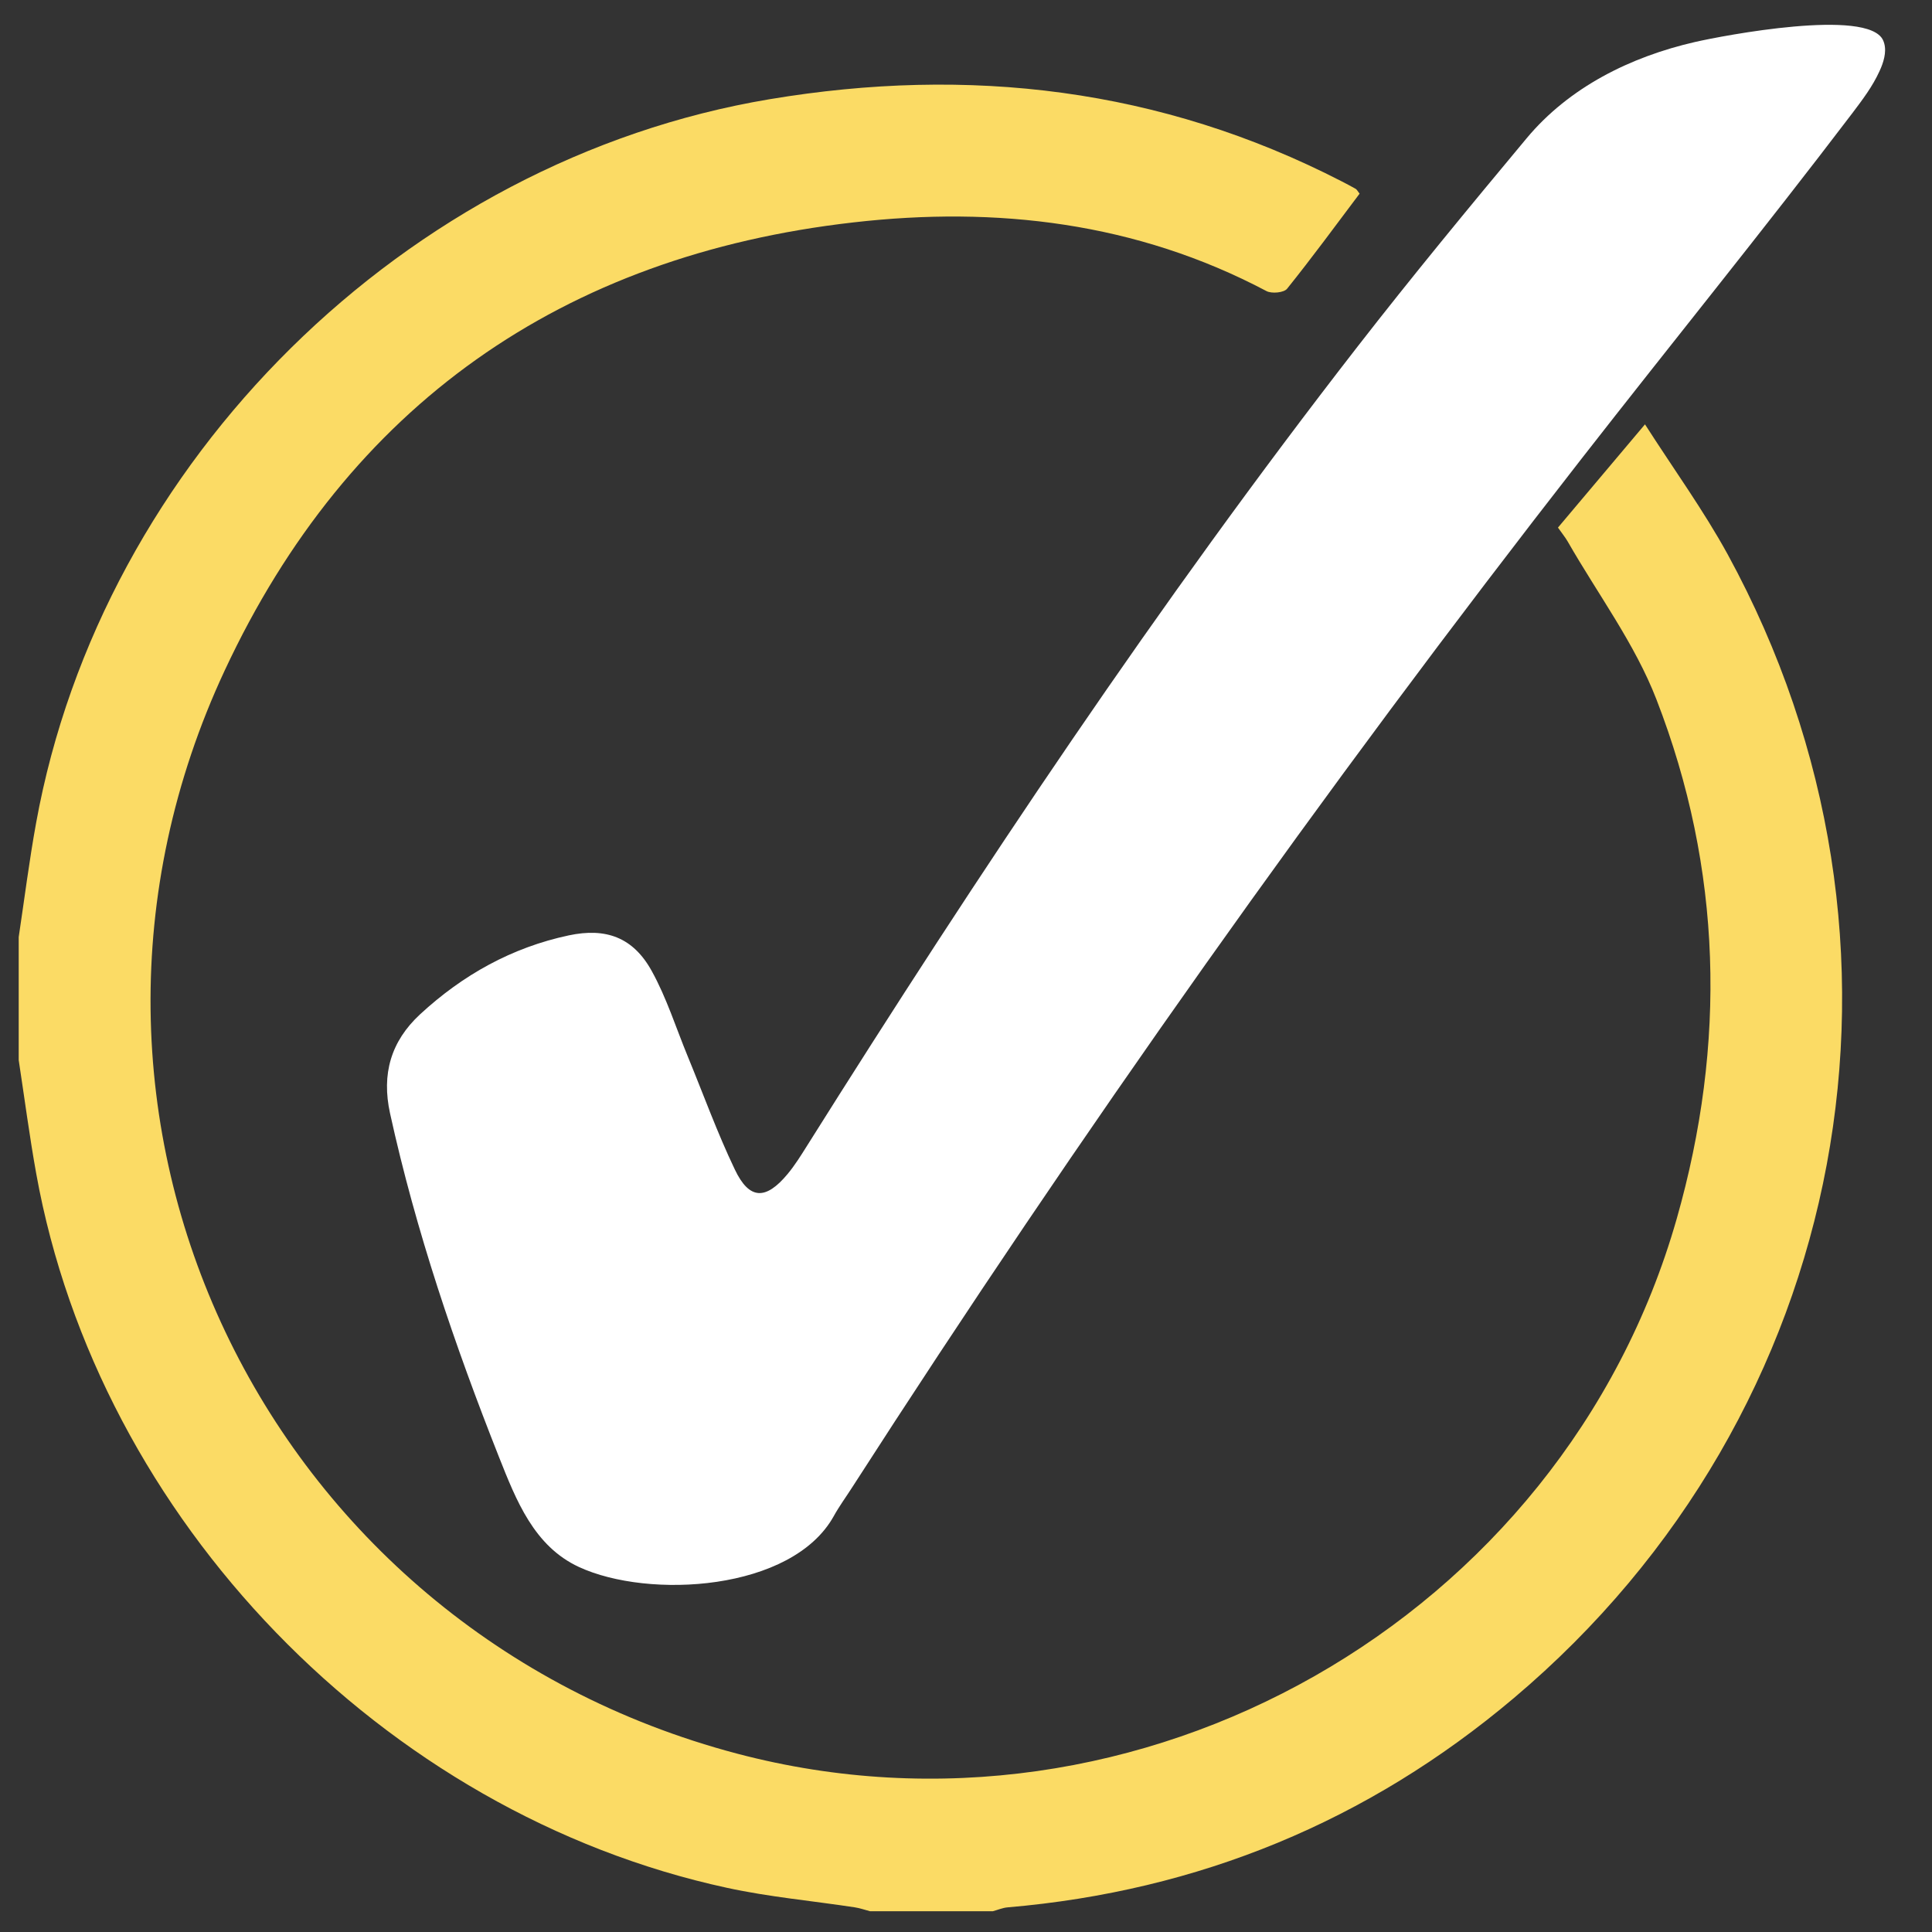
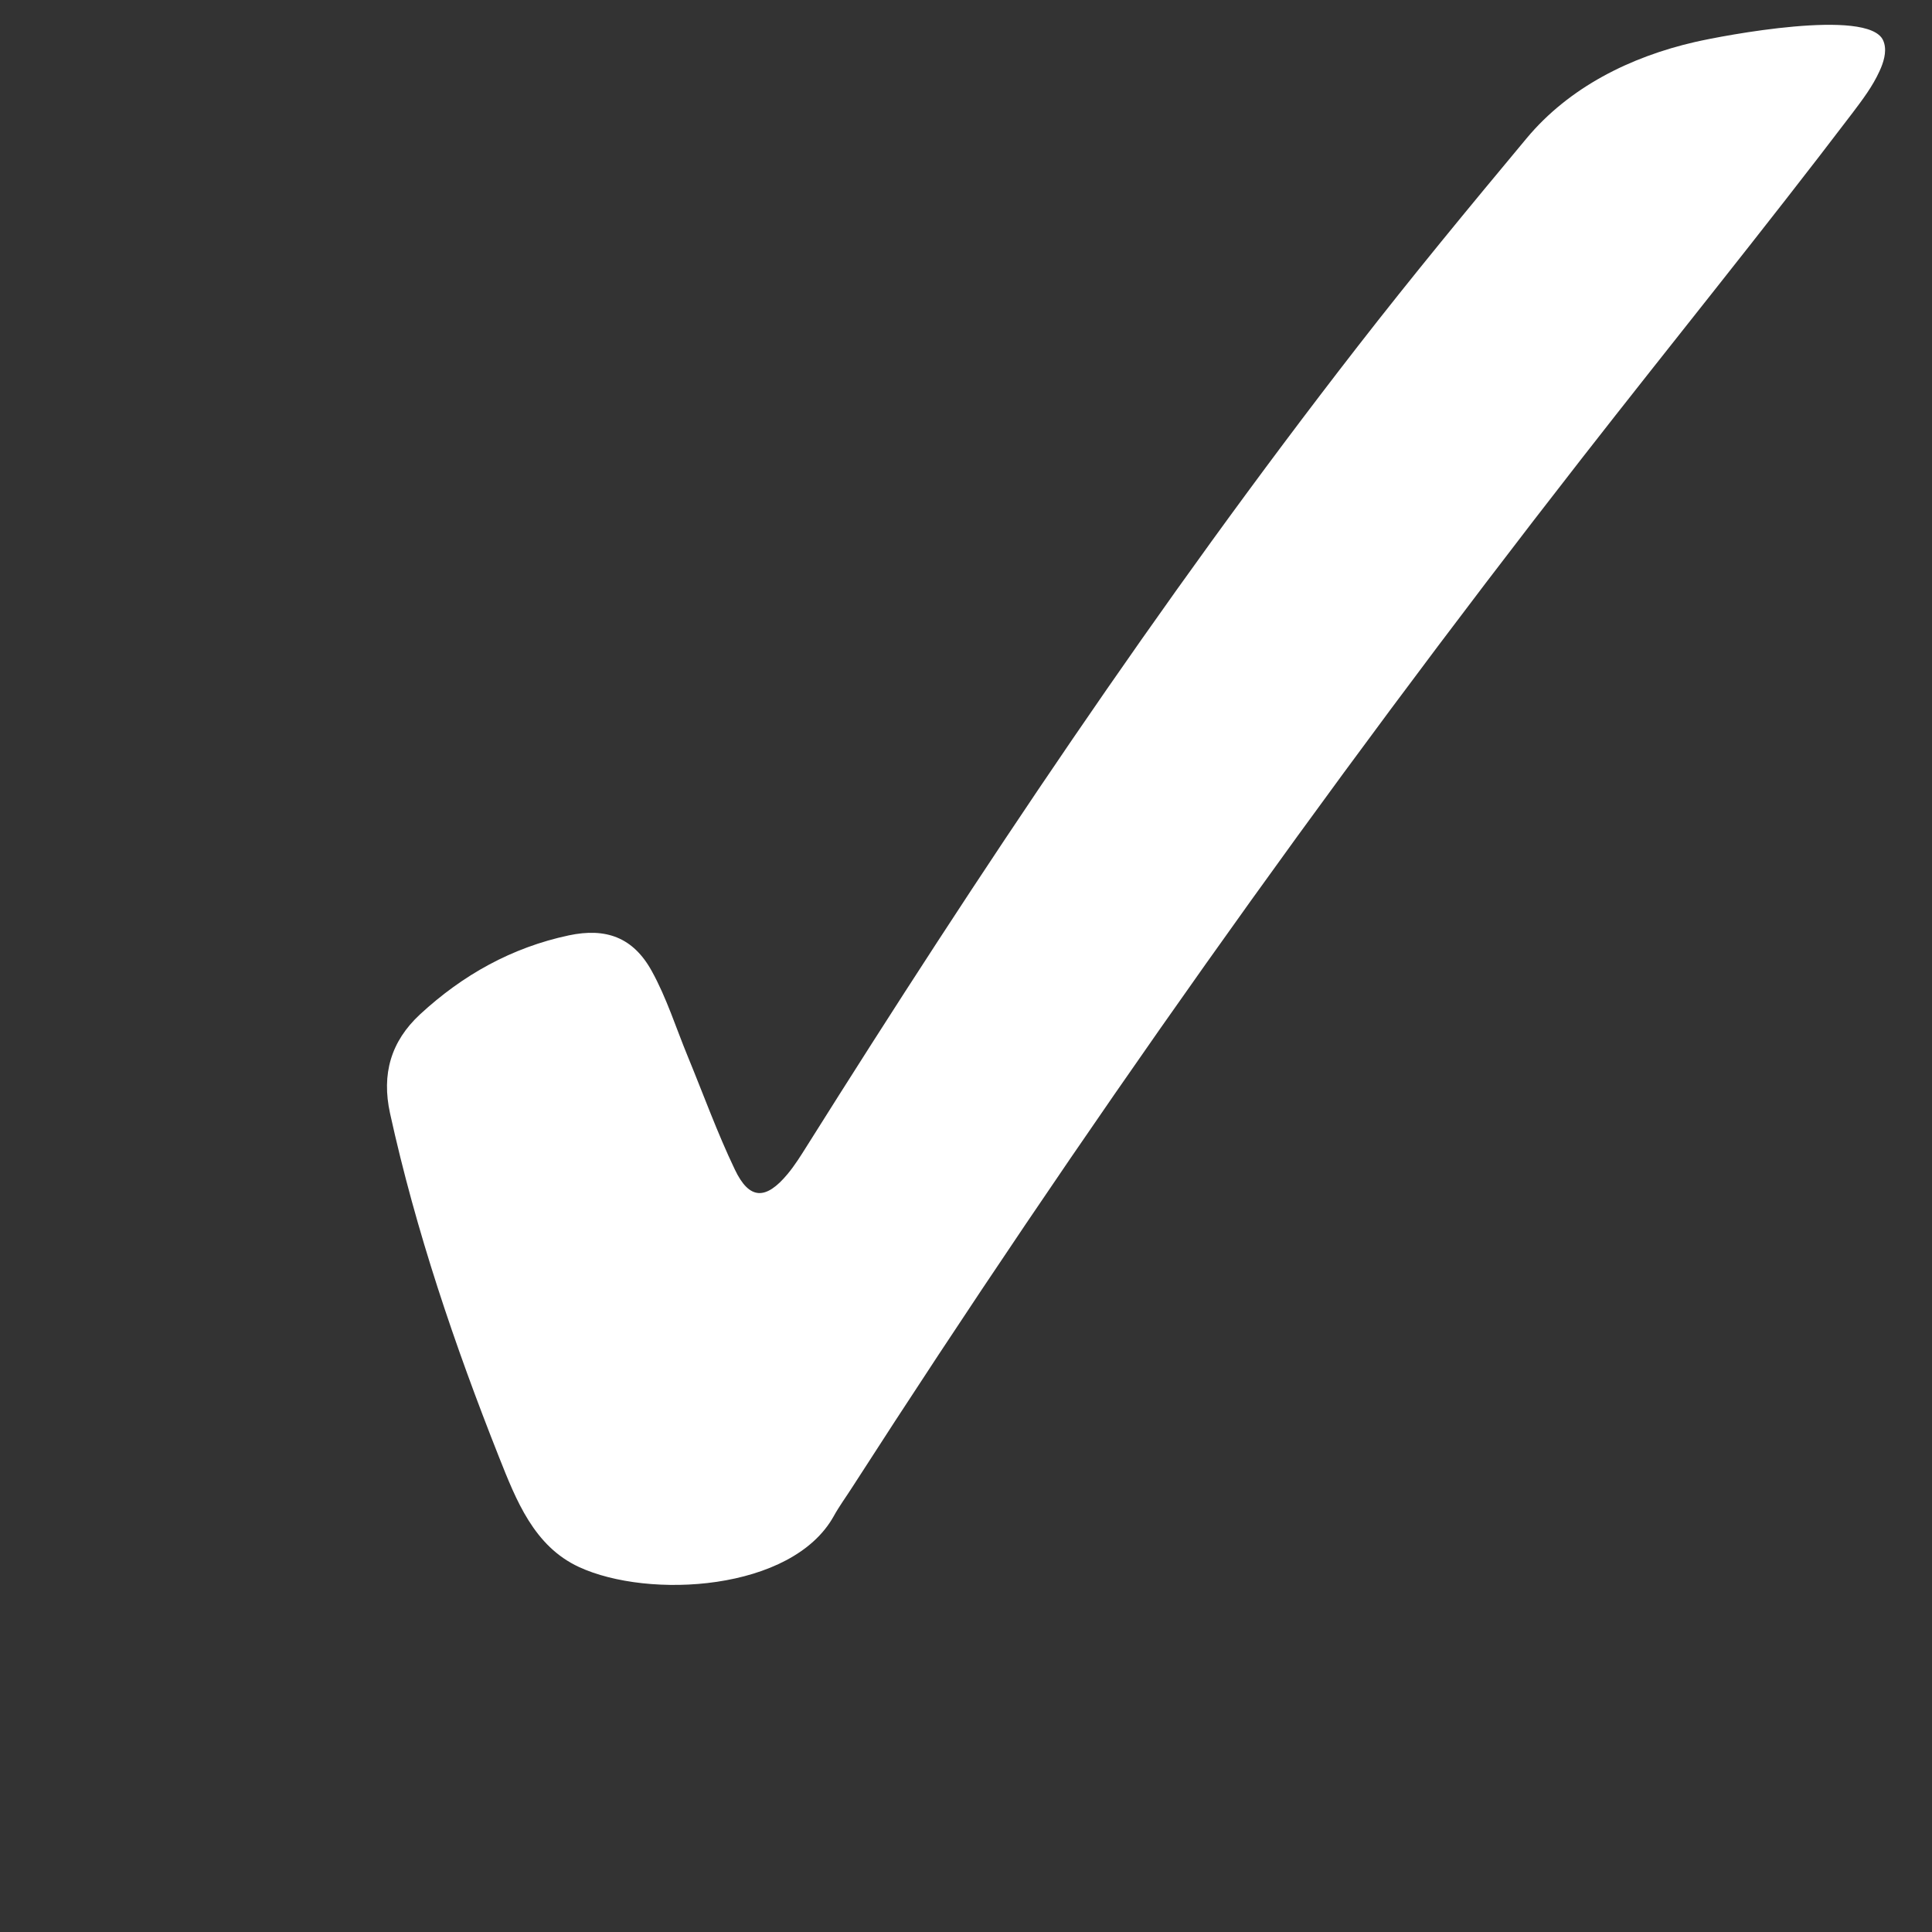
<svg xmlns="http://www.w3.org/2000/svg" width="25" height="25" viewBox="0 0 25 25" fill="none">
  <rect x="0" y="0" width="25" height="25" fill="#333333" stroke="none" />
-   <path d="M0.242 12.126C0.316 11.634 0.378 11.139 0.467 10.65C1.318 5.955 5.251 2.072 9.958 1.284C12.537 0.853 15.016 1.14 17.362 2.347C17.422 2.378 17.483 2.41 17.543 2.444C17.558 2.453 17.567 2.473 17.593 2.506C17.285 2.915 16.979 3.333 16.655 3.736C16.614 3.788 16.456 3.802 16.389 3.767C14.704 2.876 12.893 2.666 11.042 2.878C7.276 3.307 4.507 5.249 2.908 8.675C0.223 14.426 3.403 21.073 9.538 22.692C14.733 24.064 20.218 20.95 21.696 15.773C22.342 13.508 22.287 11.248 21.434 9.05C21.155 8.329 20.675 7.687 20.287 7.009C20.254 6.951 20.21 6.899 20.16 6.827C20.522 6.397 20.88 5.972 21.286 5.491C21.659 6.073 22.044 6.604 22.357 7.175C25.094 12.191 23.957 18.287 19.589 21.973C17.7 23.568 15.509 24.47 13.04 24.681C12.975 24.686 12.912 24.714 12.848 24.731H11.257C11.192 24.714 11.128 24.691 11.062 24.681C10.511 24.597 9.954 24.547 9.41 24.429C4.953 23.465 1.275 19.658 0.469 15.188C0.381 14.7 0.317 14.208 0.242 13.717C0.242 13.187 0.242 12.657 0.242 12.127V12.126Z" fill="#FBDB65" />
  <path d="M24.321 0.92C24.233 1.115 24.103 1.287 23.974 1.458C22.828 2.966 21.633 4.438 20.468 5.932C17.118 10.227 13.973 14.668 11.026 19.248C10.947 19.372 10.859 19.491 10.788 19.62C10.248 20.589 8.395 20.695 7.492 20.277C6.91 20.008 6.679 19.413 6.457 18.854C5.883 17.405 5.382 15.932 5.047 14.406C4.936 13.899 5.057 13.476 5.436 13.125C5.987 12.616 6.622 12.261 7.359 12.104C7.842 12.001 8.193 12.13 8.433 12.564C8.626 12.912 8.747 13.3 8.9 13.671C9.101 14.159 9.281 14.658 9.509 15.134C9.696 15.527 9.909 15.532 10.192 15.191C10.286 15.078 10.364 14.952 10.442 14.828C12.671 11.281 14.993 7.798 17.565 4.487C18.275 3.573 19.012 2.68 19.753 1.791C20.306 1.127 21.1 0.735 21.931 0.544C22.301 0.459 24.17 0.103 24.366 0.519C24.418 0.63 24.387 0.763 24.34 0.877C24.334 0.891 24.327 0.906 24.321 0.92Z" fill="white" />
</svg>